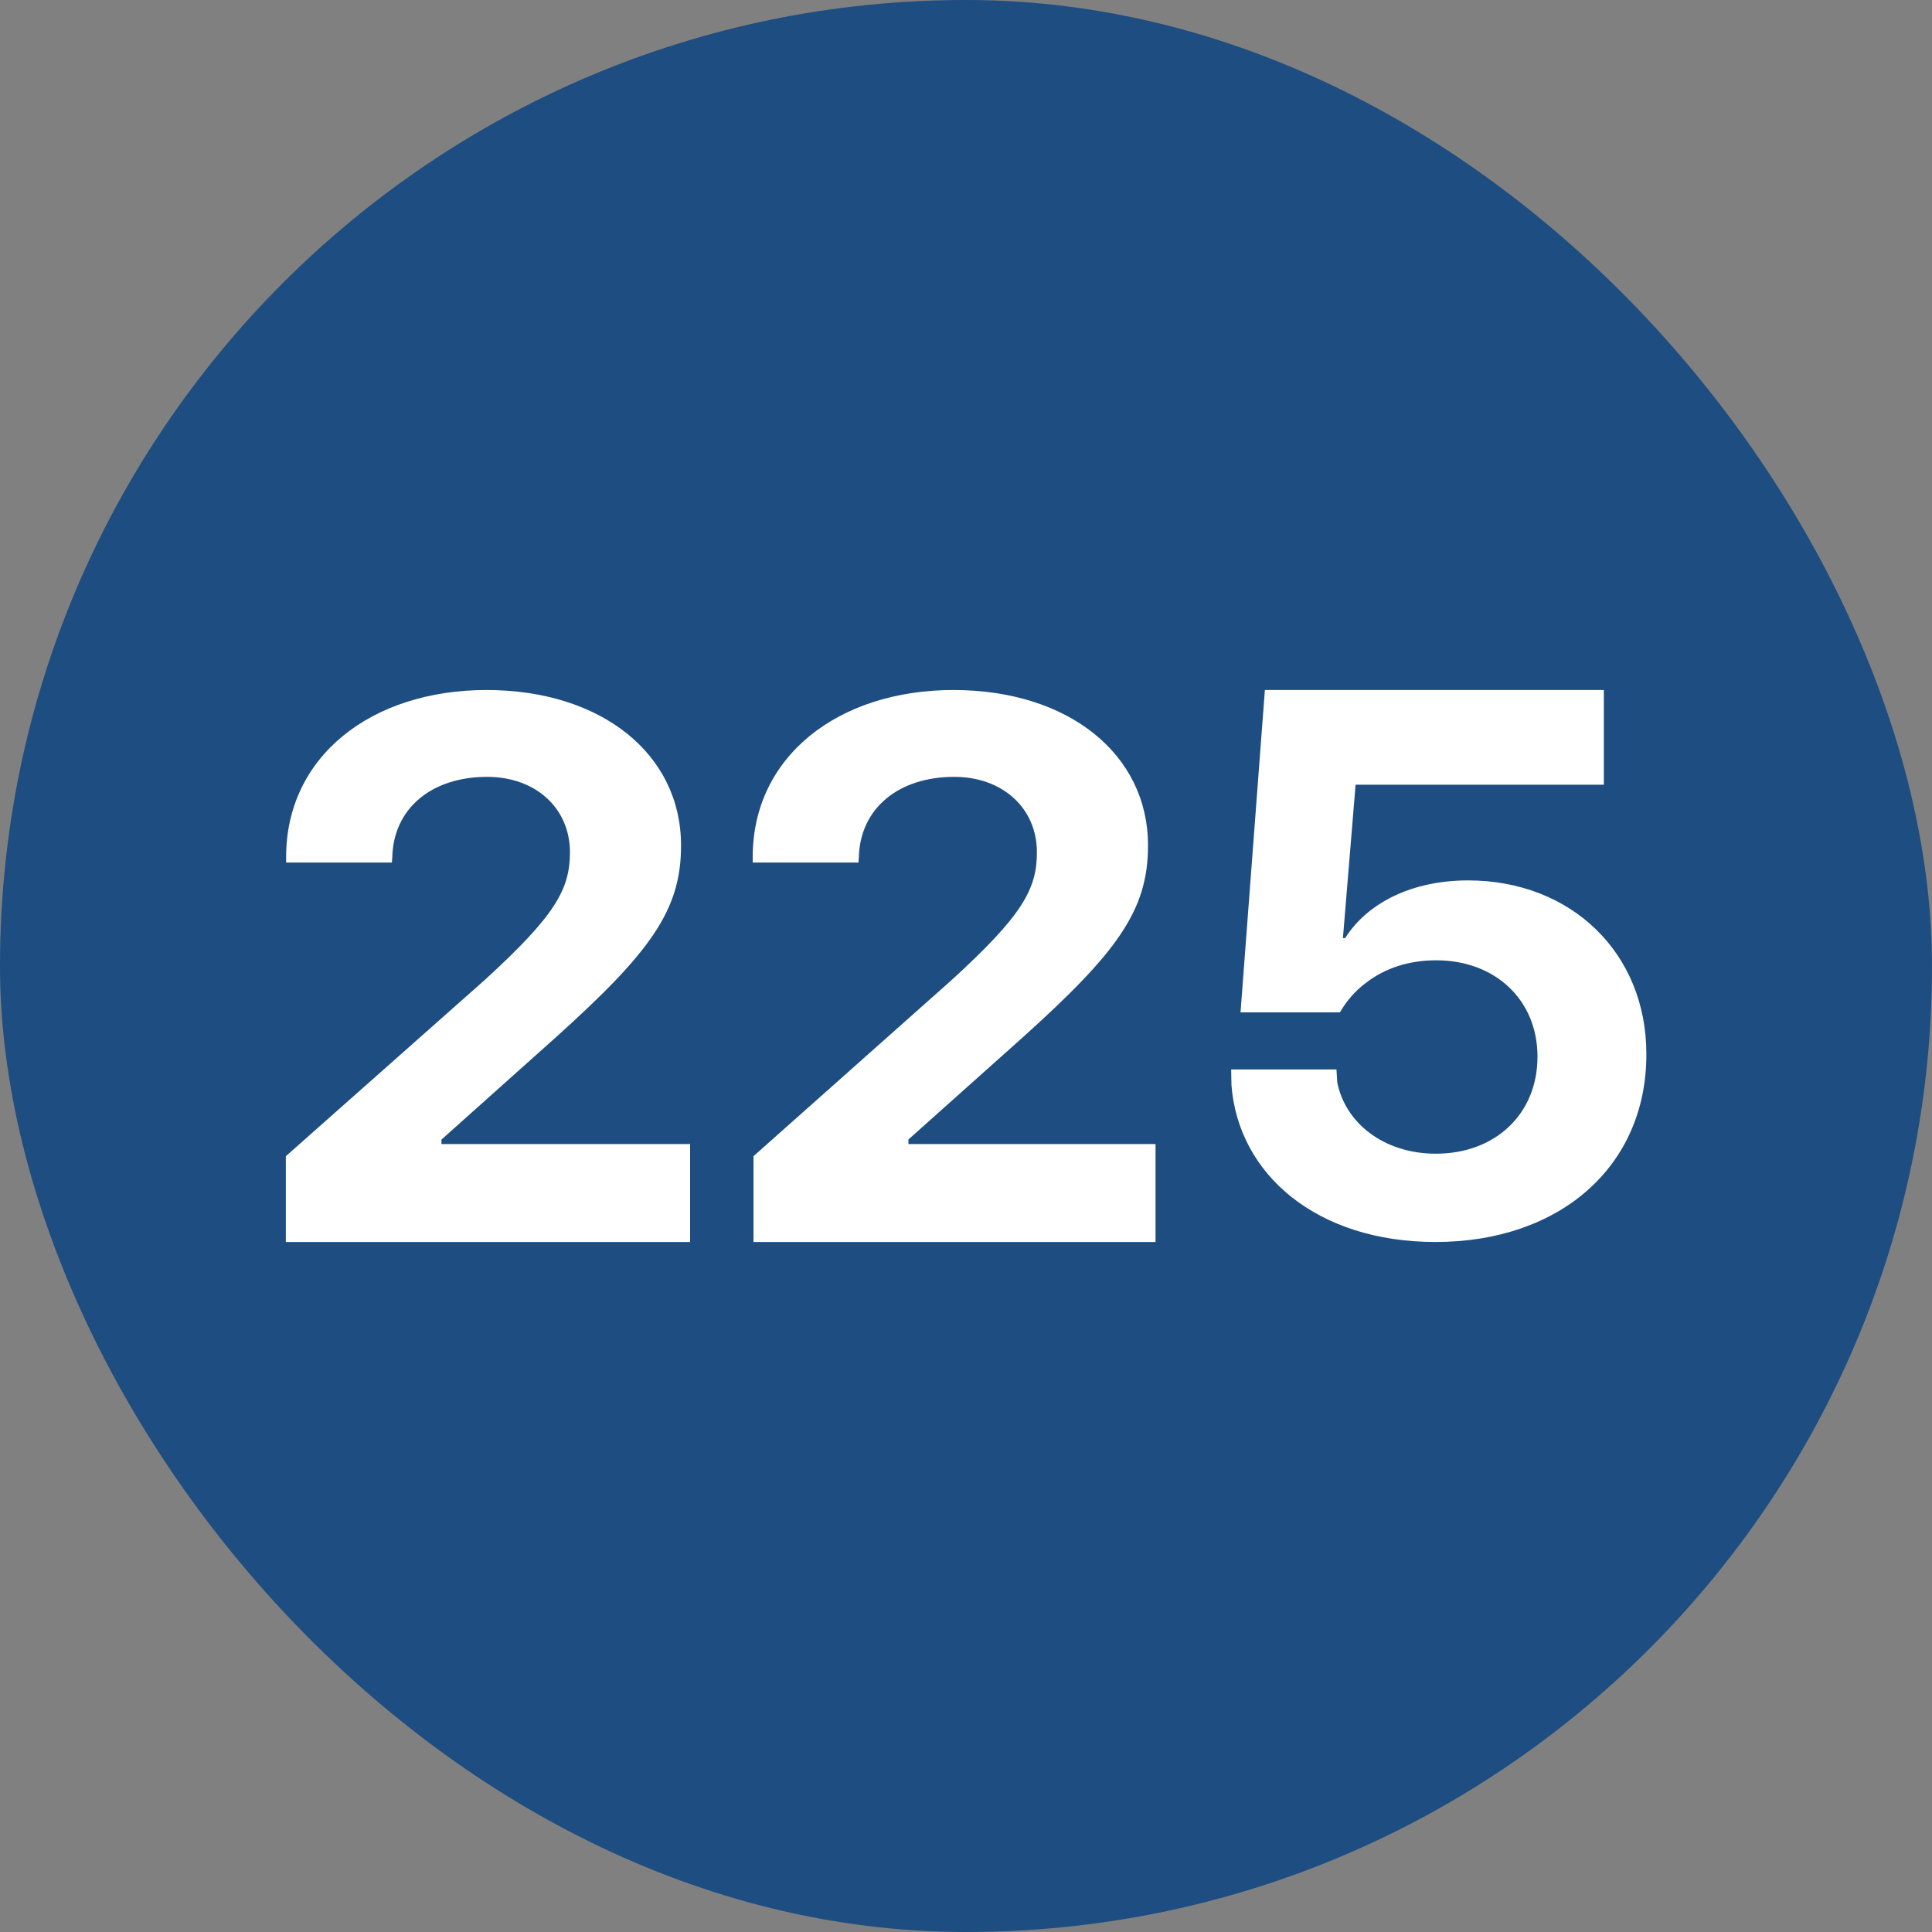
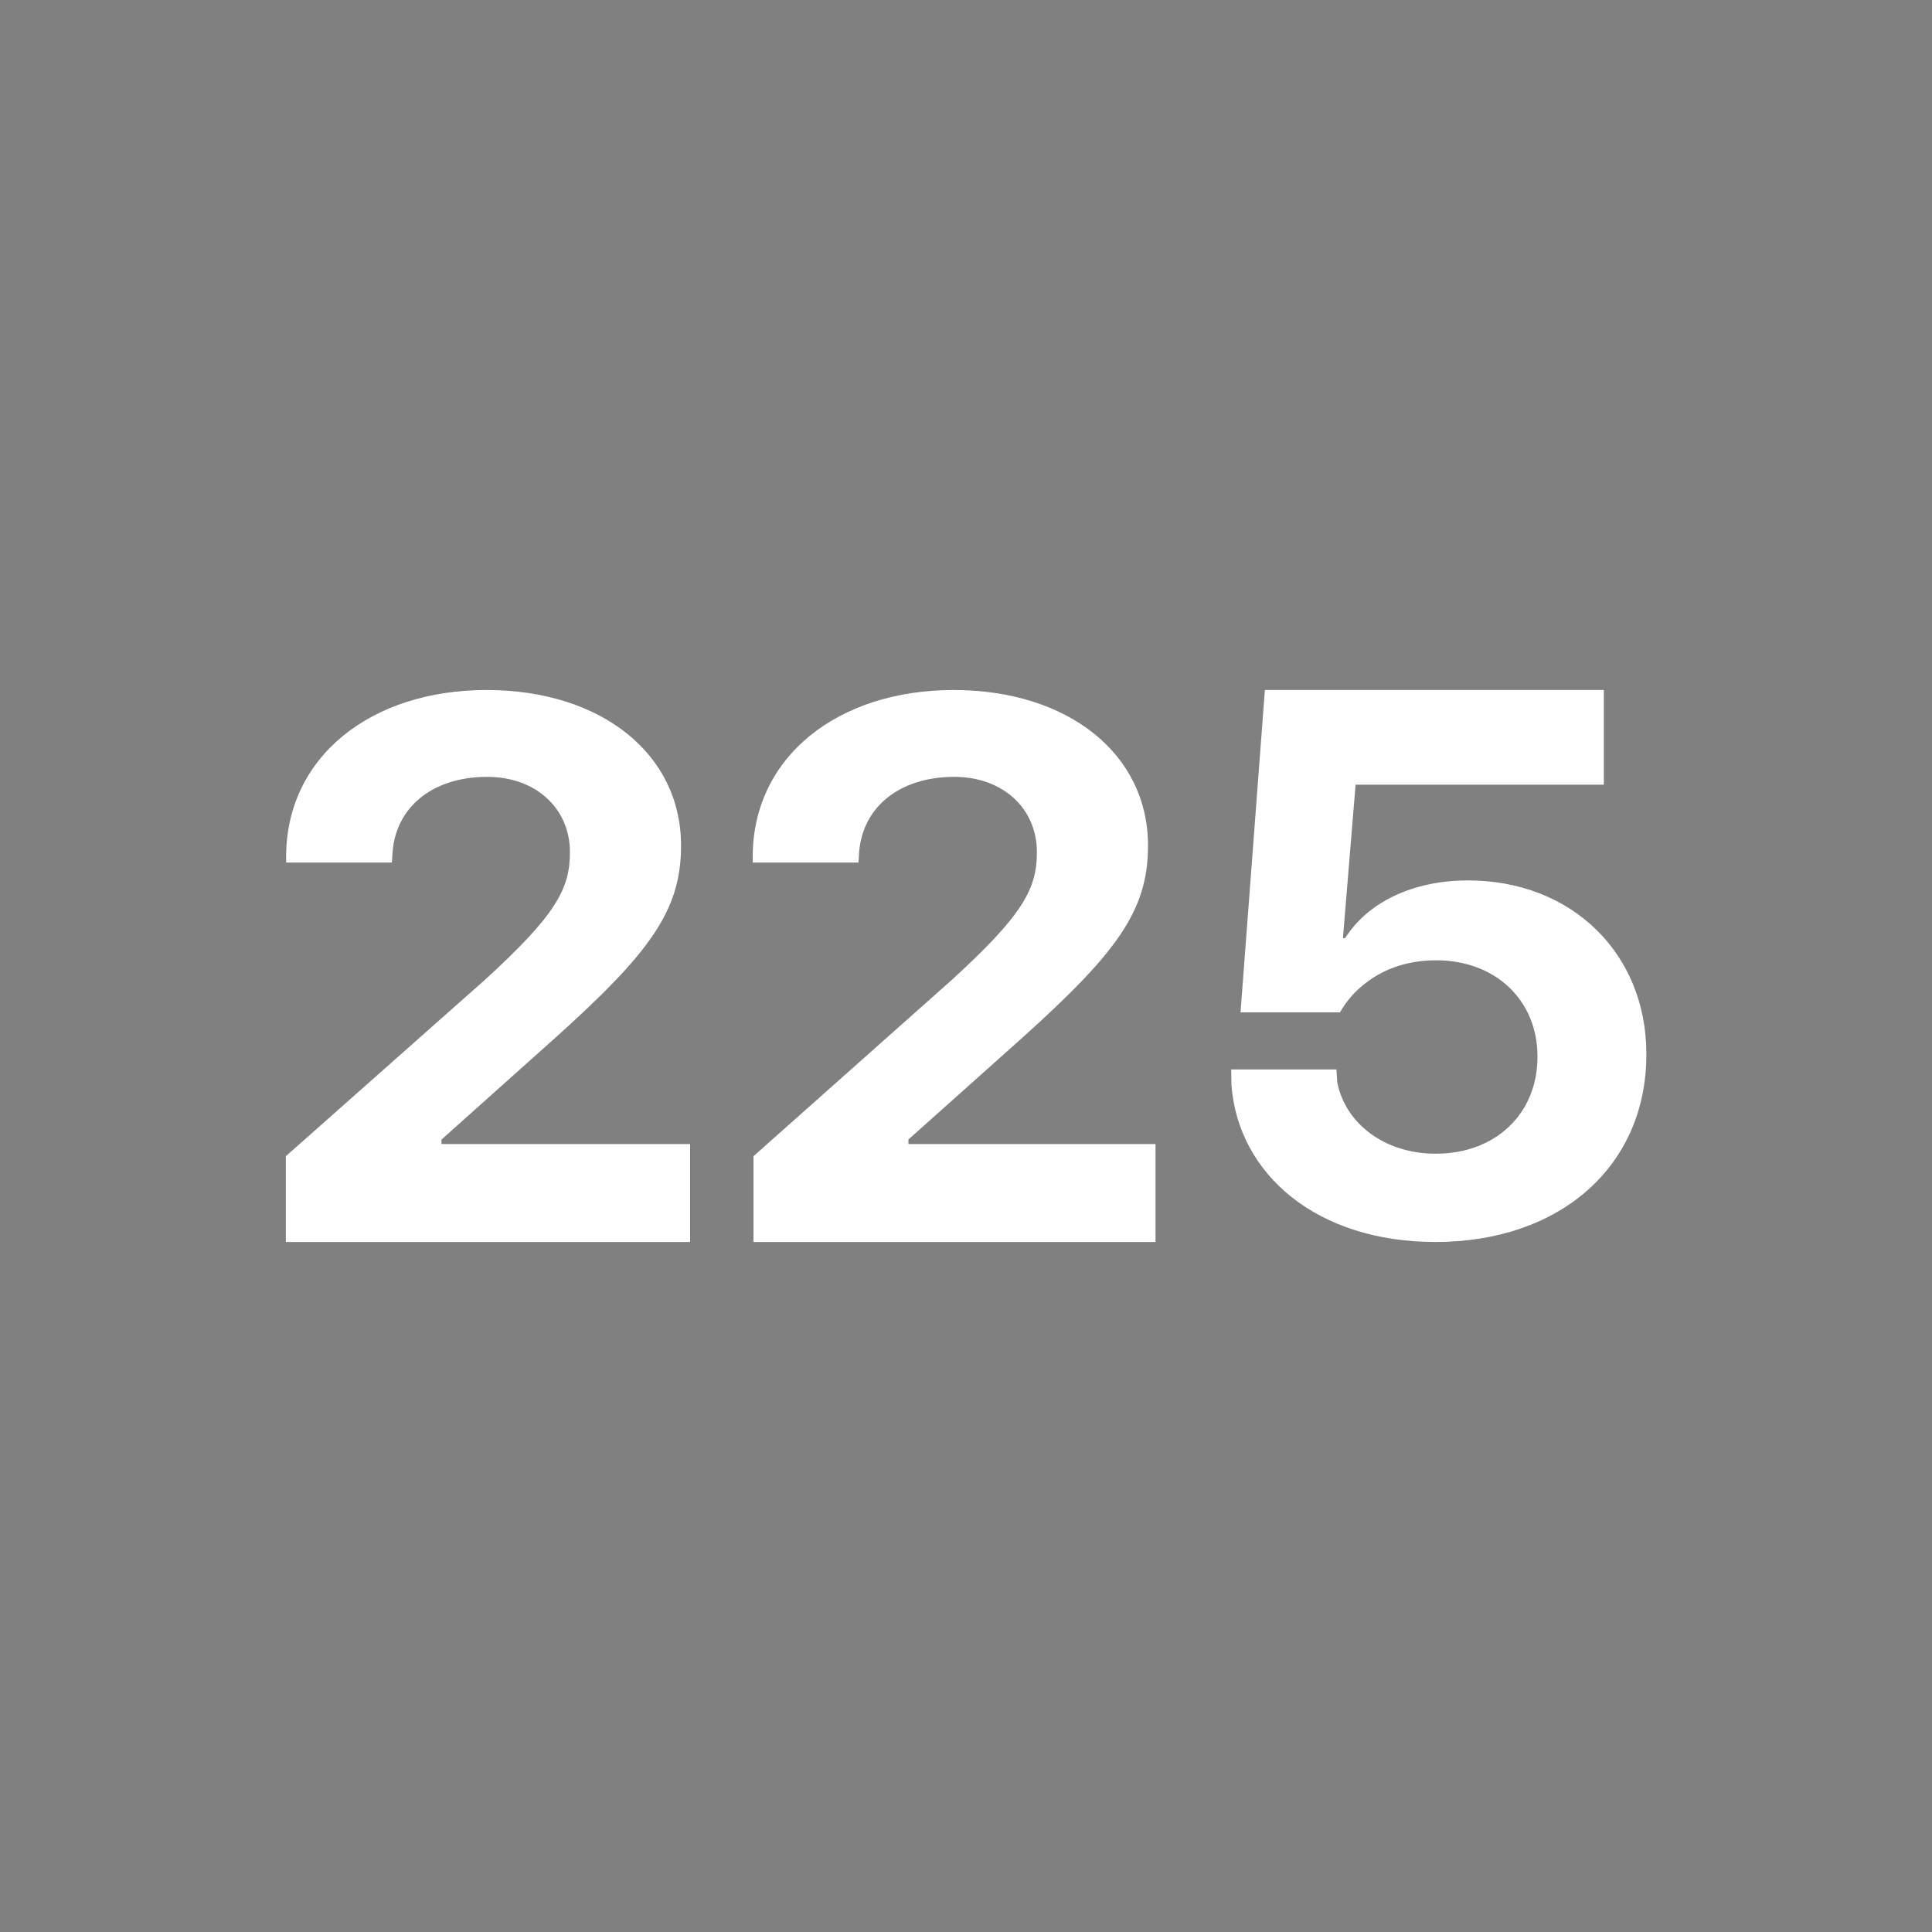
<svg xmlns="http://www.w3.org/2000/svg" width="20" height="20" viewBox="0 0 20 20" fill="none">
  <rect x="0" y="0" width="20" height="20" fill="#808080" stroke="none" />
  <g clip-path="url(#clip0_741_1479)">
-     <path d="M0 0H20V20H0V0Z" fill="#1E4D81" />
    <path fill-rule="evenodd" clip-rule="evenodd" d="M7.144 12.857H2.959V11.969L5.02 10.143C5.748 9.477 5.9 9.206 5.9 8.823V8.815C5.896 8.364 5.544 8.042 5.043 8.042C4.465 8.042 4.076 8.37 4.061 8.868L4.057 8.929H2.962V8.871C2.962 7.831 3.843 7.143 5.036 7.143C6.229 7.143 7.05 7.809 7.05 8.75V8.758C7.05 9.428 6.725 9.864 5.751 10.741L4.57 11.797V11.843H7.144V12.857ZM11.962 12.857H7.8V11.969L9.854 10.143C10.582 9.477 10.734 9.206 10.734 8.823V8.815C10.73 8.364 10.378 8.042 9.878 8.042C9.299 8.042 8.906 8.37 8.891 8.868L8.887 8.929H7.792V8.871C7.792 7.831 8.677 7.143 9.87 7.143C11.063 7.143 11.884 7.809 11.884 8.75V8.758C11.884 9.428 11.559 9.864 10.585 10.741L9.404 11.796V11.843H11.962V12.857ZM17.043 10.917C17.043 12.072 16.151 12.857 14.86 12.857C13.632 12.857 12.819 12.157 12.748 11.234L12.745 11.071H13.835L13.843 11.204C13.925 11.621 14.321 11.943 14.864 11.943C15.482 11.943 15.916 11.529 15.916 10.94V10.932C15.913 10.35 15.478 9.941 14.868 9.941C14.579 9.941 14.333 10.025 14.141 10.174C14.027 10.258 13.937 10.365 13.871 10.48H12.842L13.094 7.143H16.603V8.123H14.033L13.902 9.711H13.925C14.16 9.34 14.625 9.114 15.197 9.114C16.268 9.114 17.043 9.868 17.043 10.909V10.917Z" fill="white" />
  </g>
  <defs>
    <clipPath id="clip0_741_1479">
      <rect width="20" height="20" rx="10" fill="white" />
    </clipPath>
  </defs>
</svg>